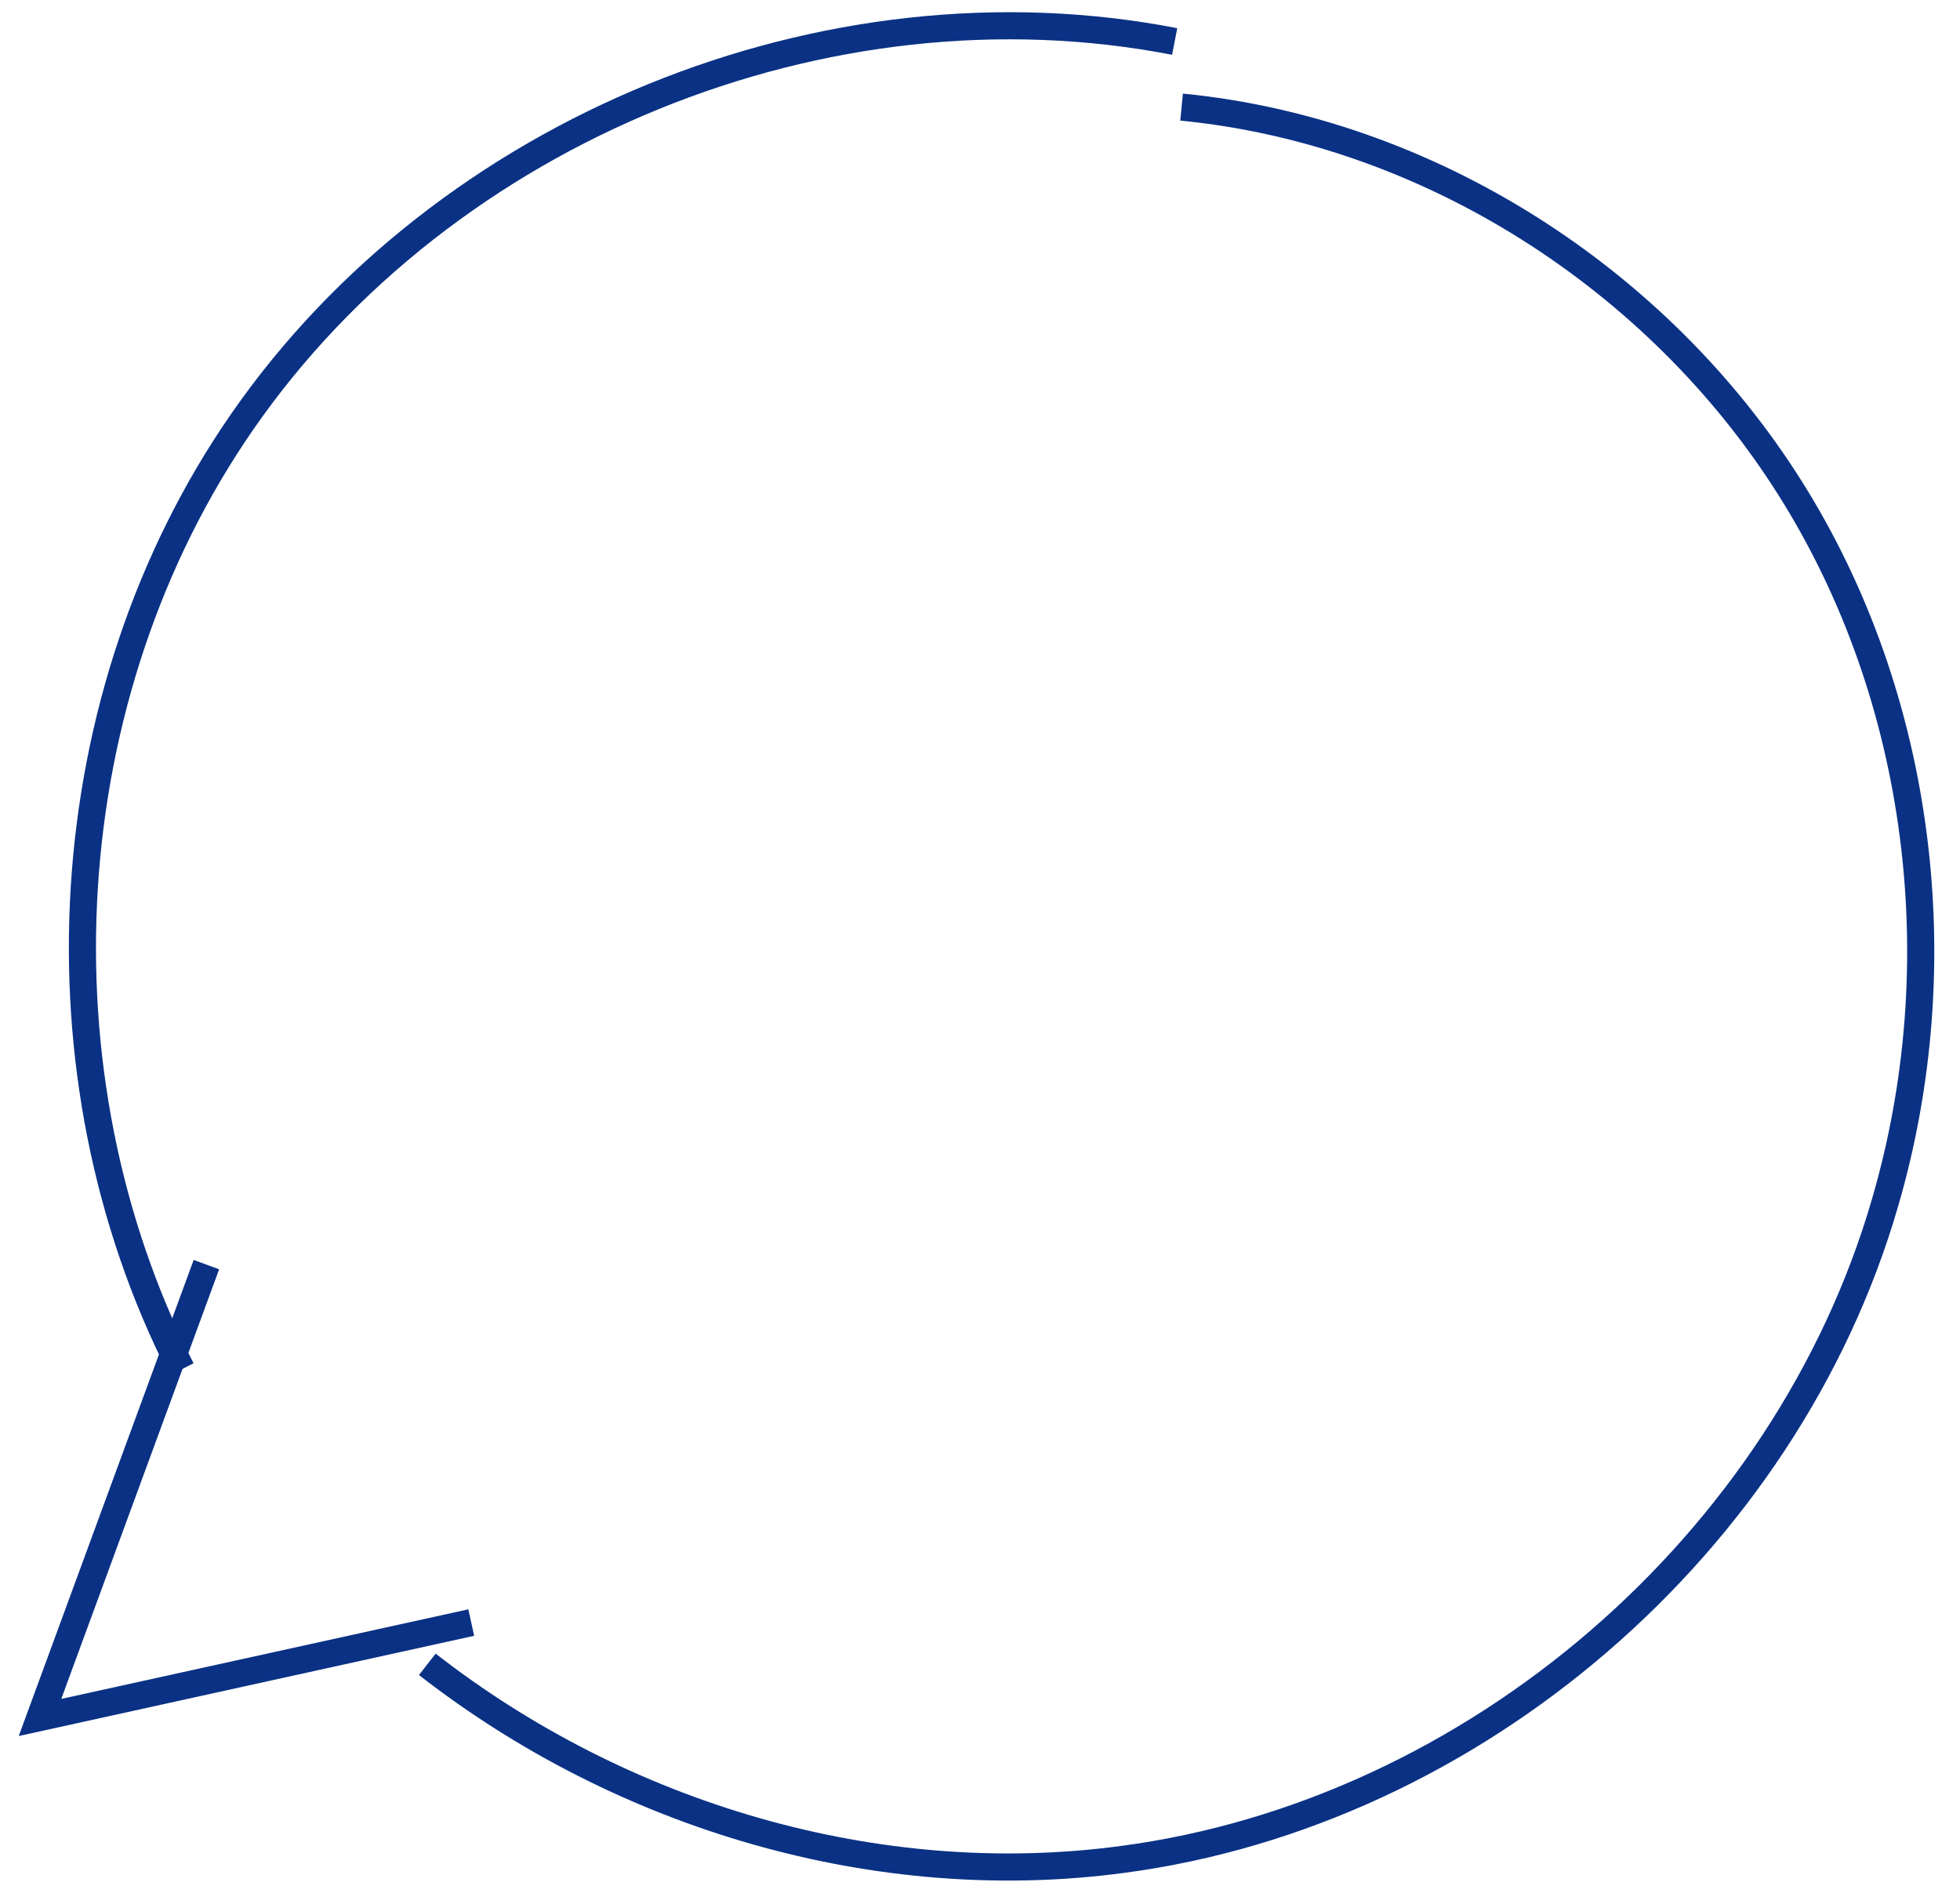
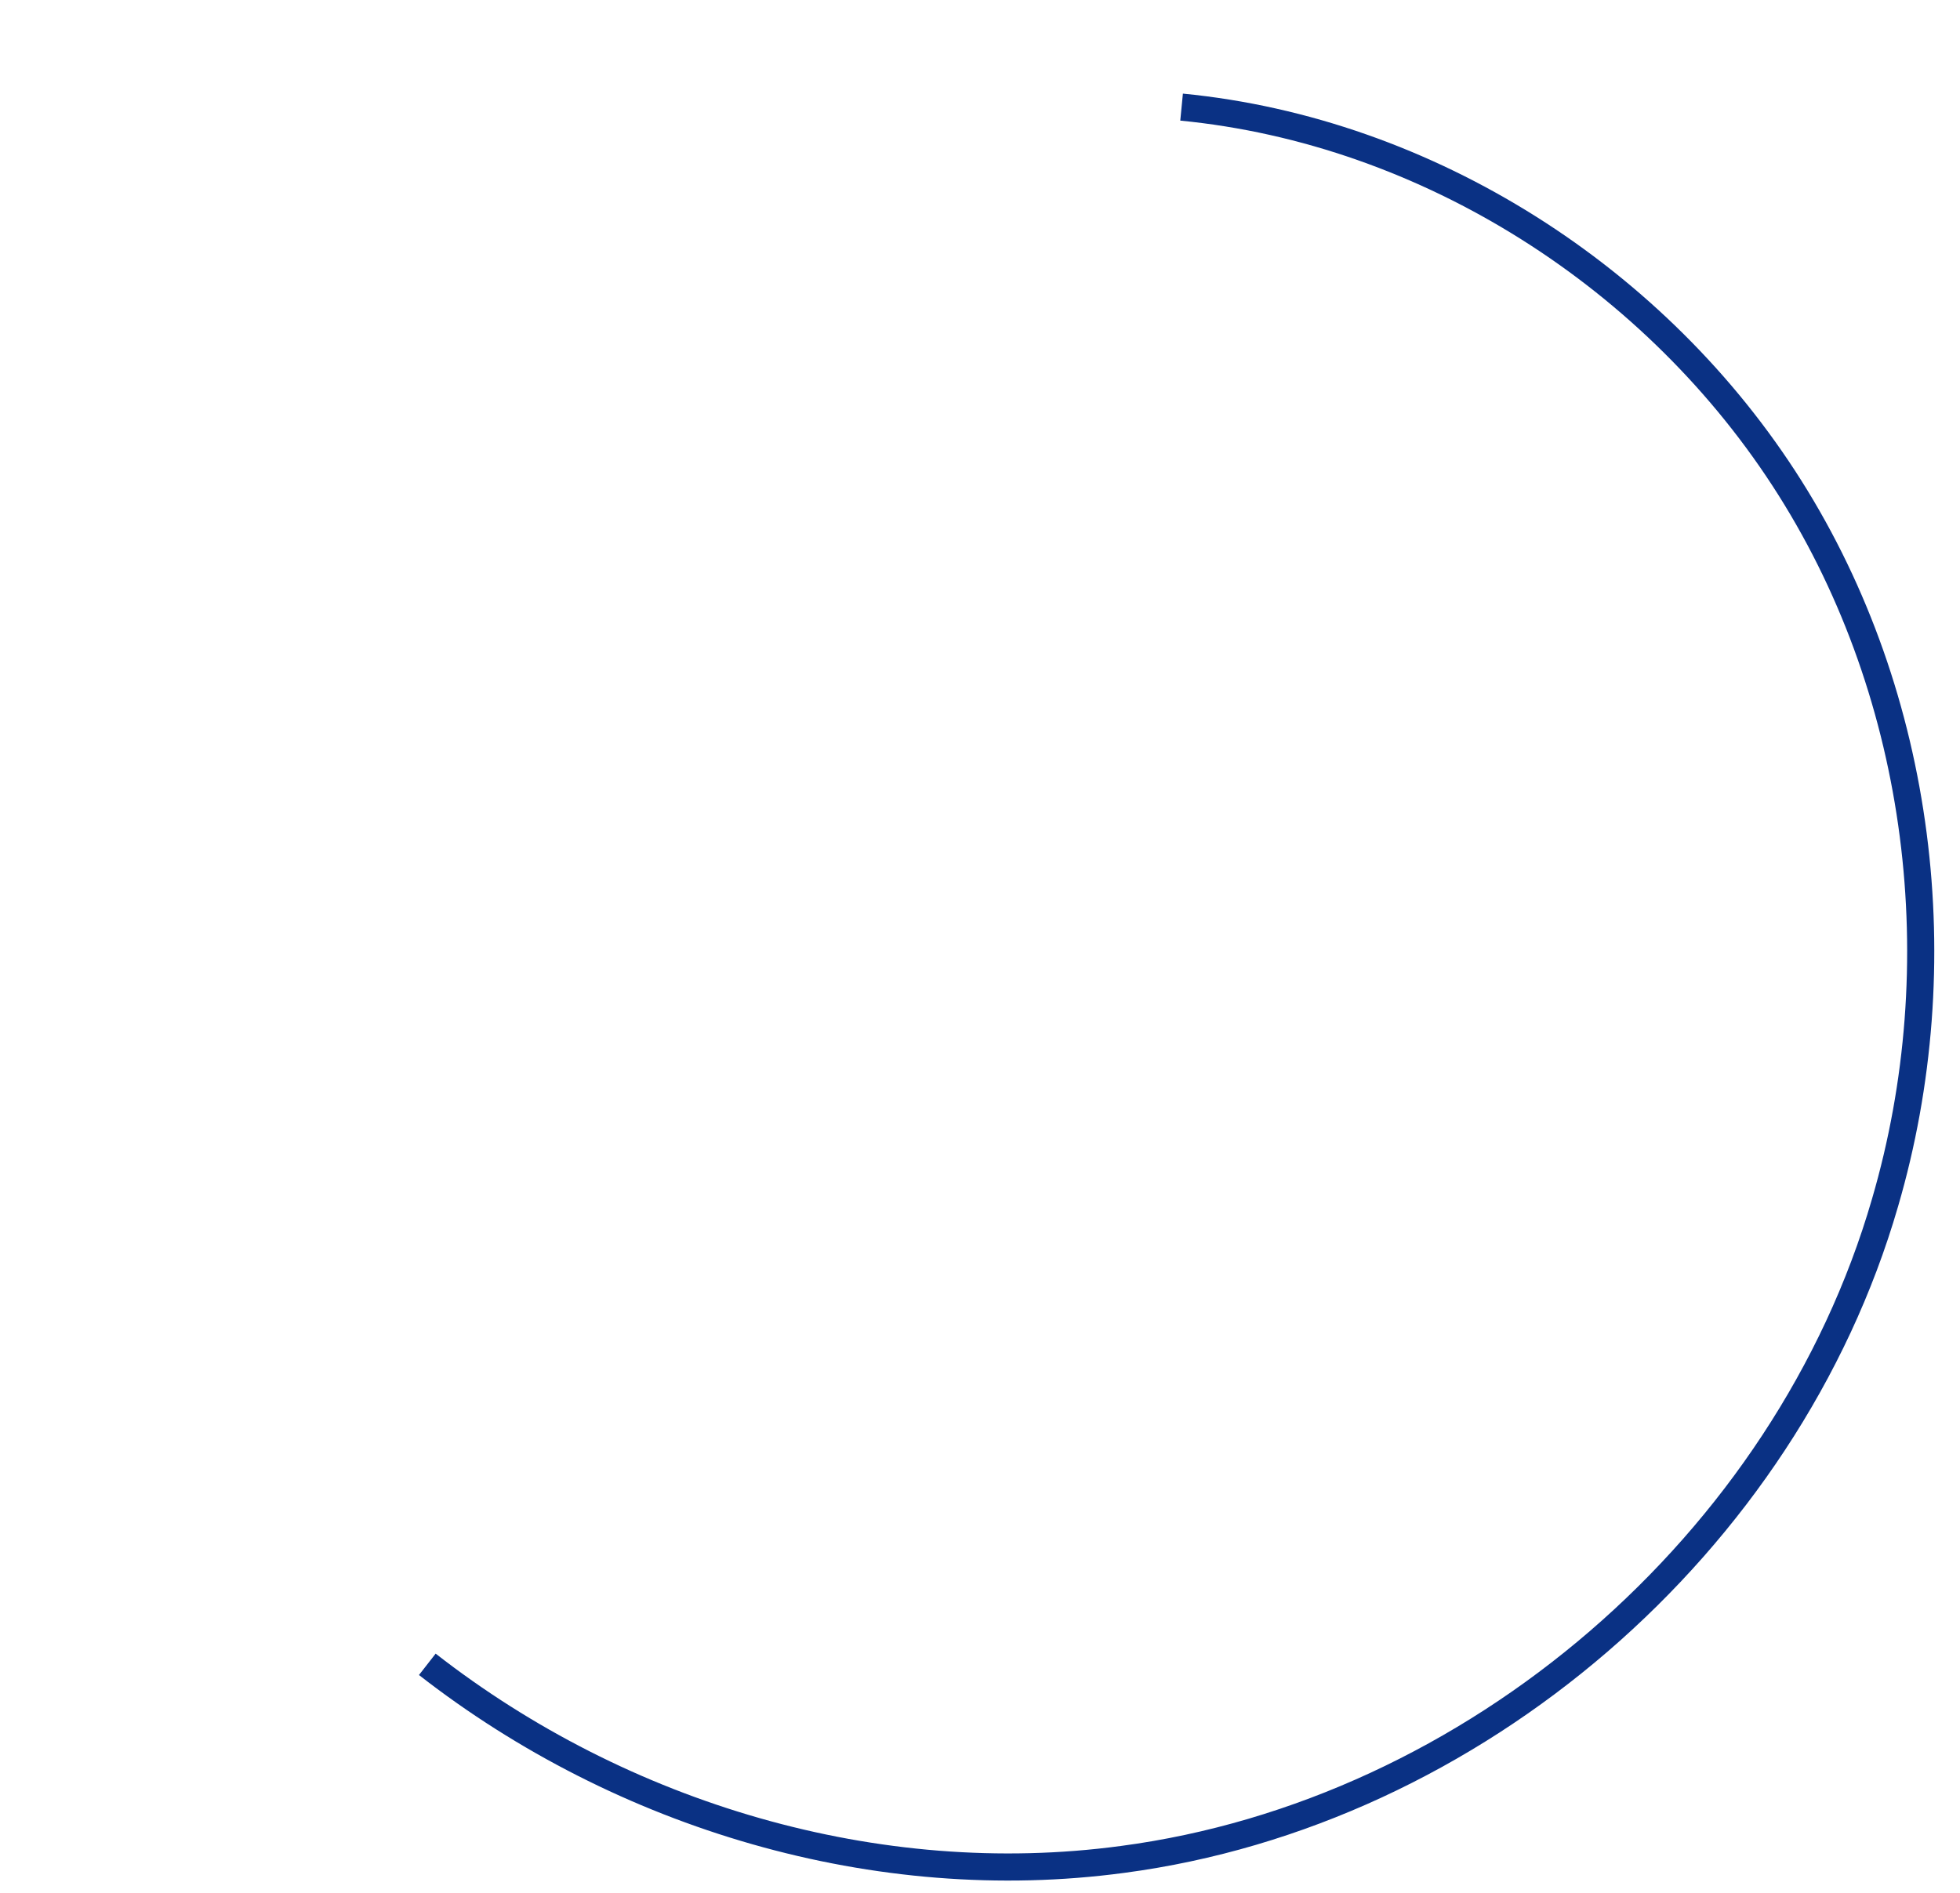
<svg xmlns="http://www.w3.org/2000/svg" viewBox="0 0 144.53 139.62">
  <defs>
    <style>.cls-1{fill:none;stroke:#0a3184;stroke-miterlimit:10;stroke-width:2px;}</style>
  </defs>
  <g id="bombillo">
-     <path class="cls-1" d="M13.38,101C2.26,79.18,3.9,51.23,17.89,31.06c14.91-21.5,43-33,68.73-28" />
    <path class="cls-1" d="M87.13,7.9C105.3,9.67,122.25,20.53,132,36s12.13,35.17,7,52.71c-7.28,25.13-30.29,45-56.23,48.43-18.09,2.43-36.9-3.19-51.26-14.39" />
-     <path class="cls-1" d="M34.75,119.67l-31.8,7L15.22,93.27" />
  </g>
</svg>